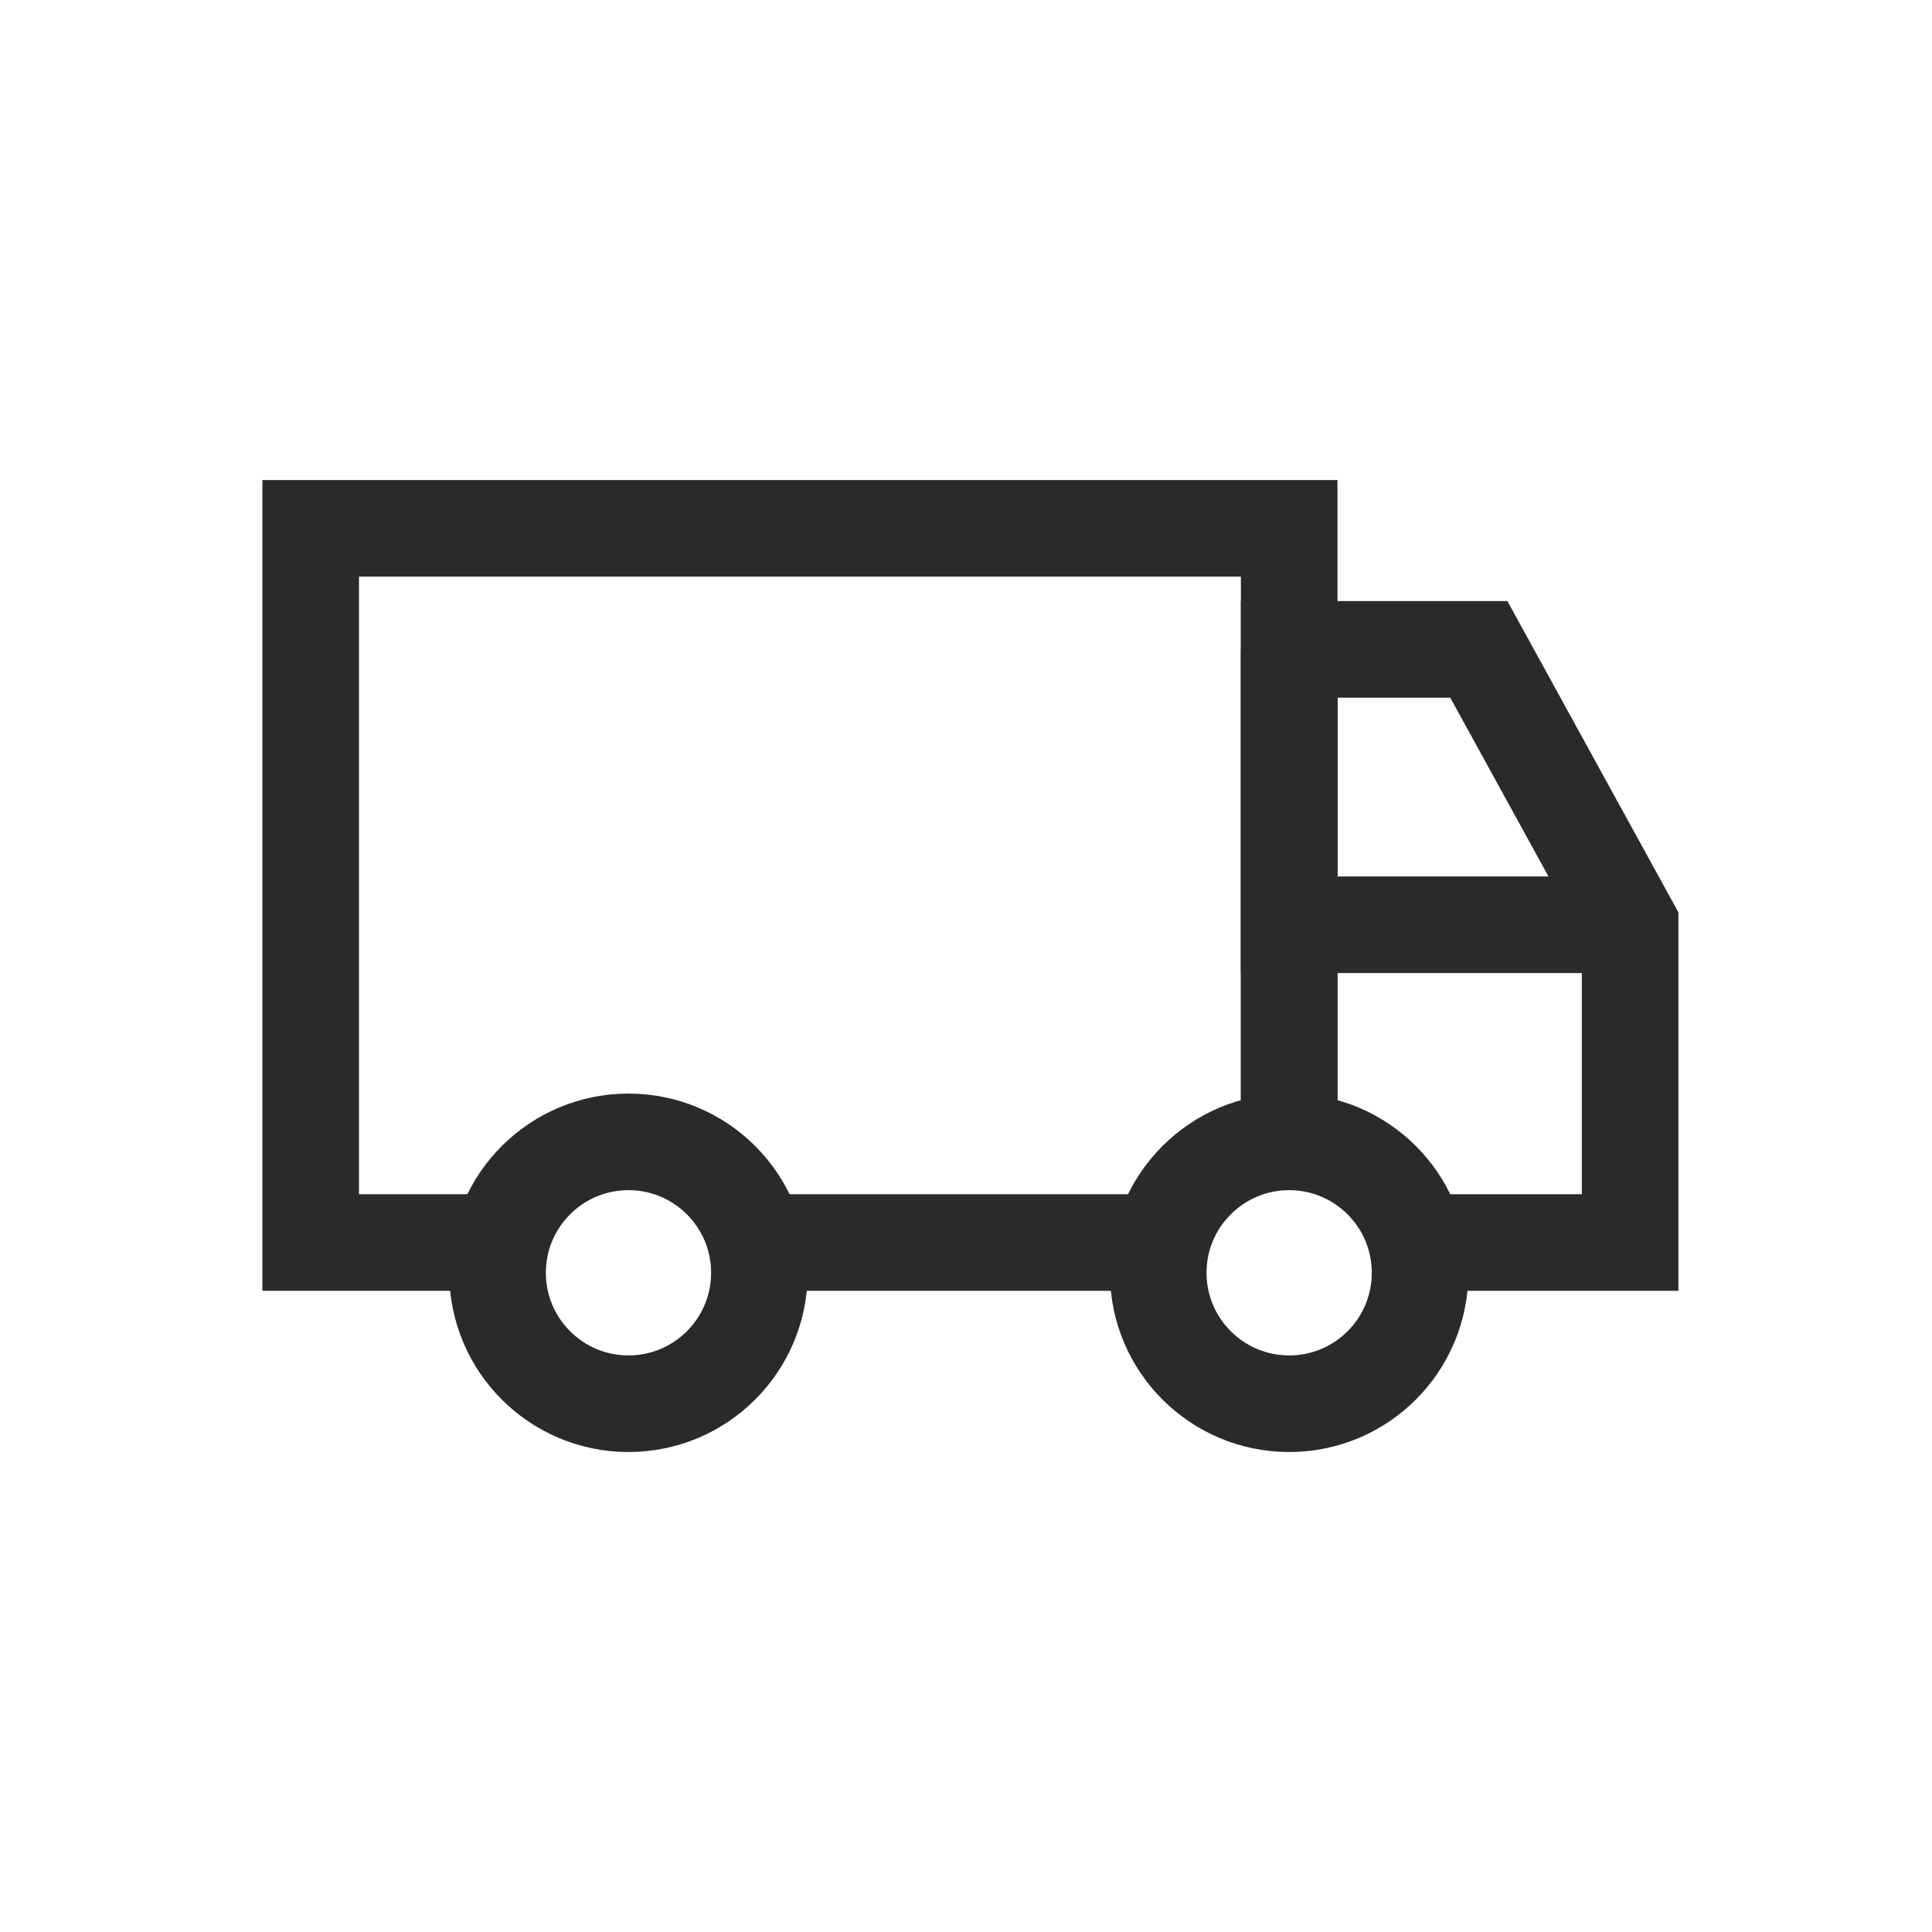
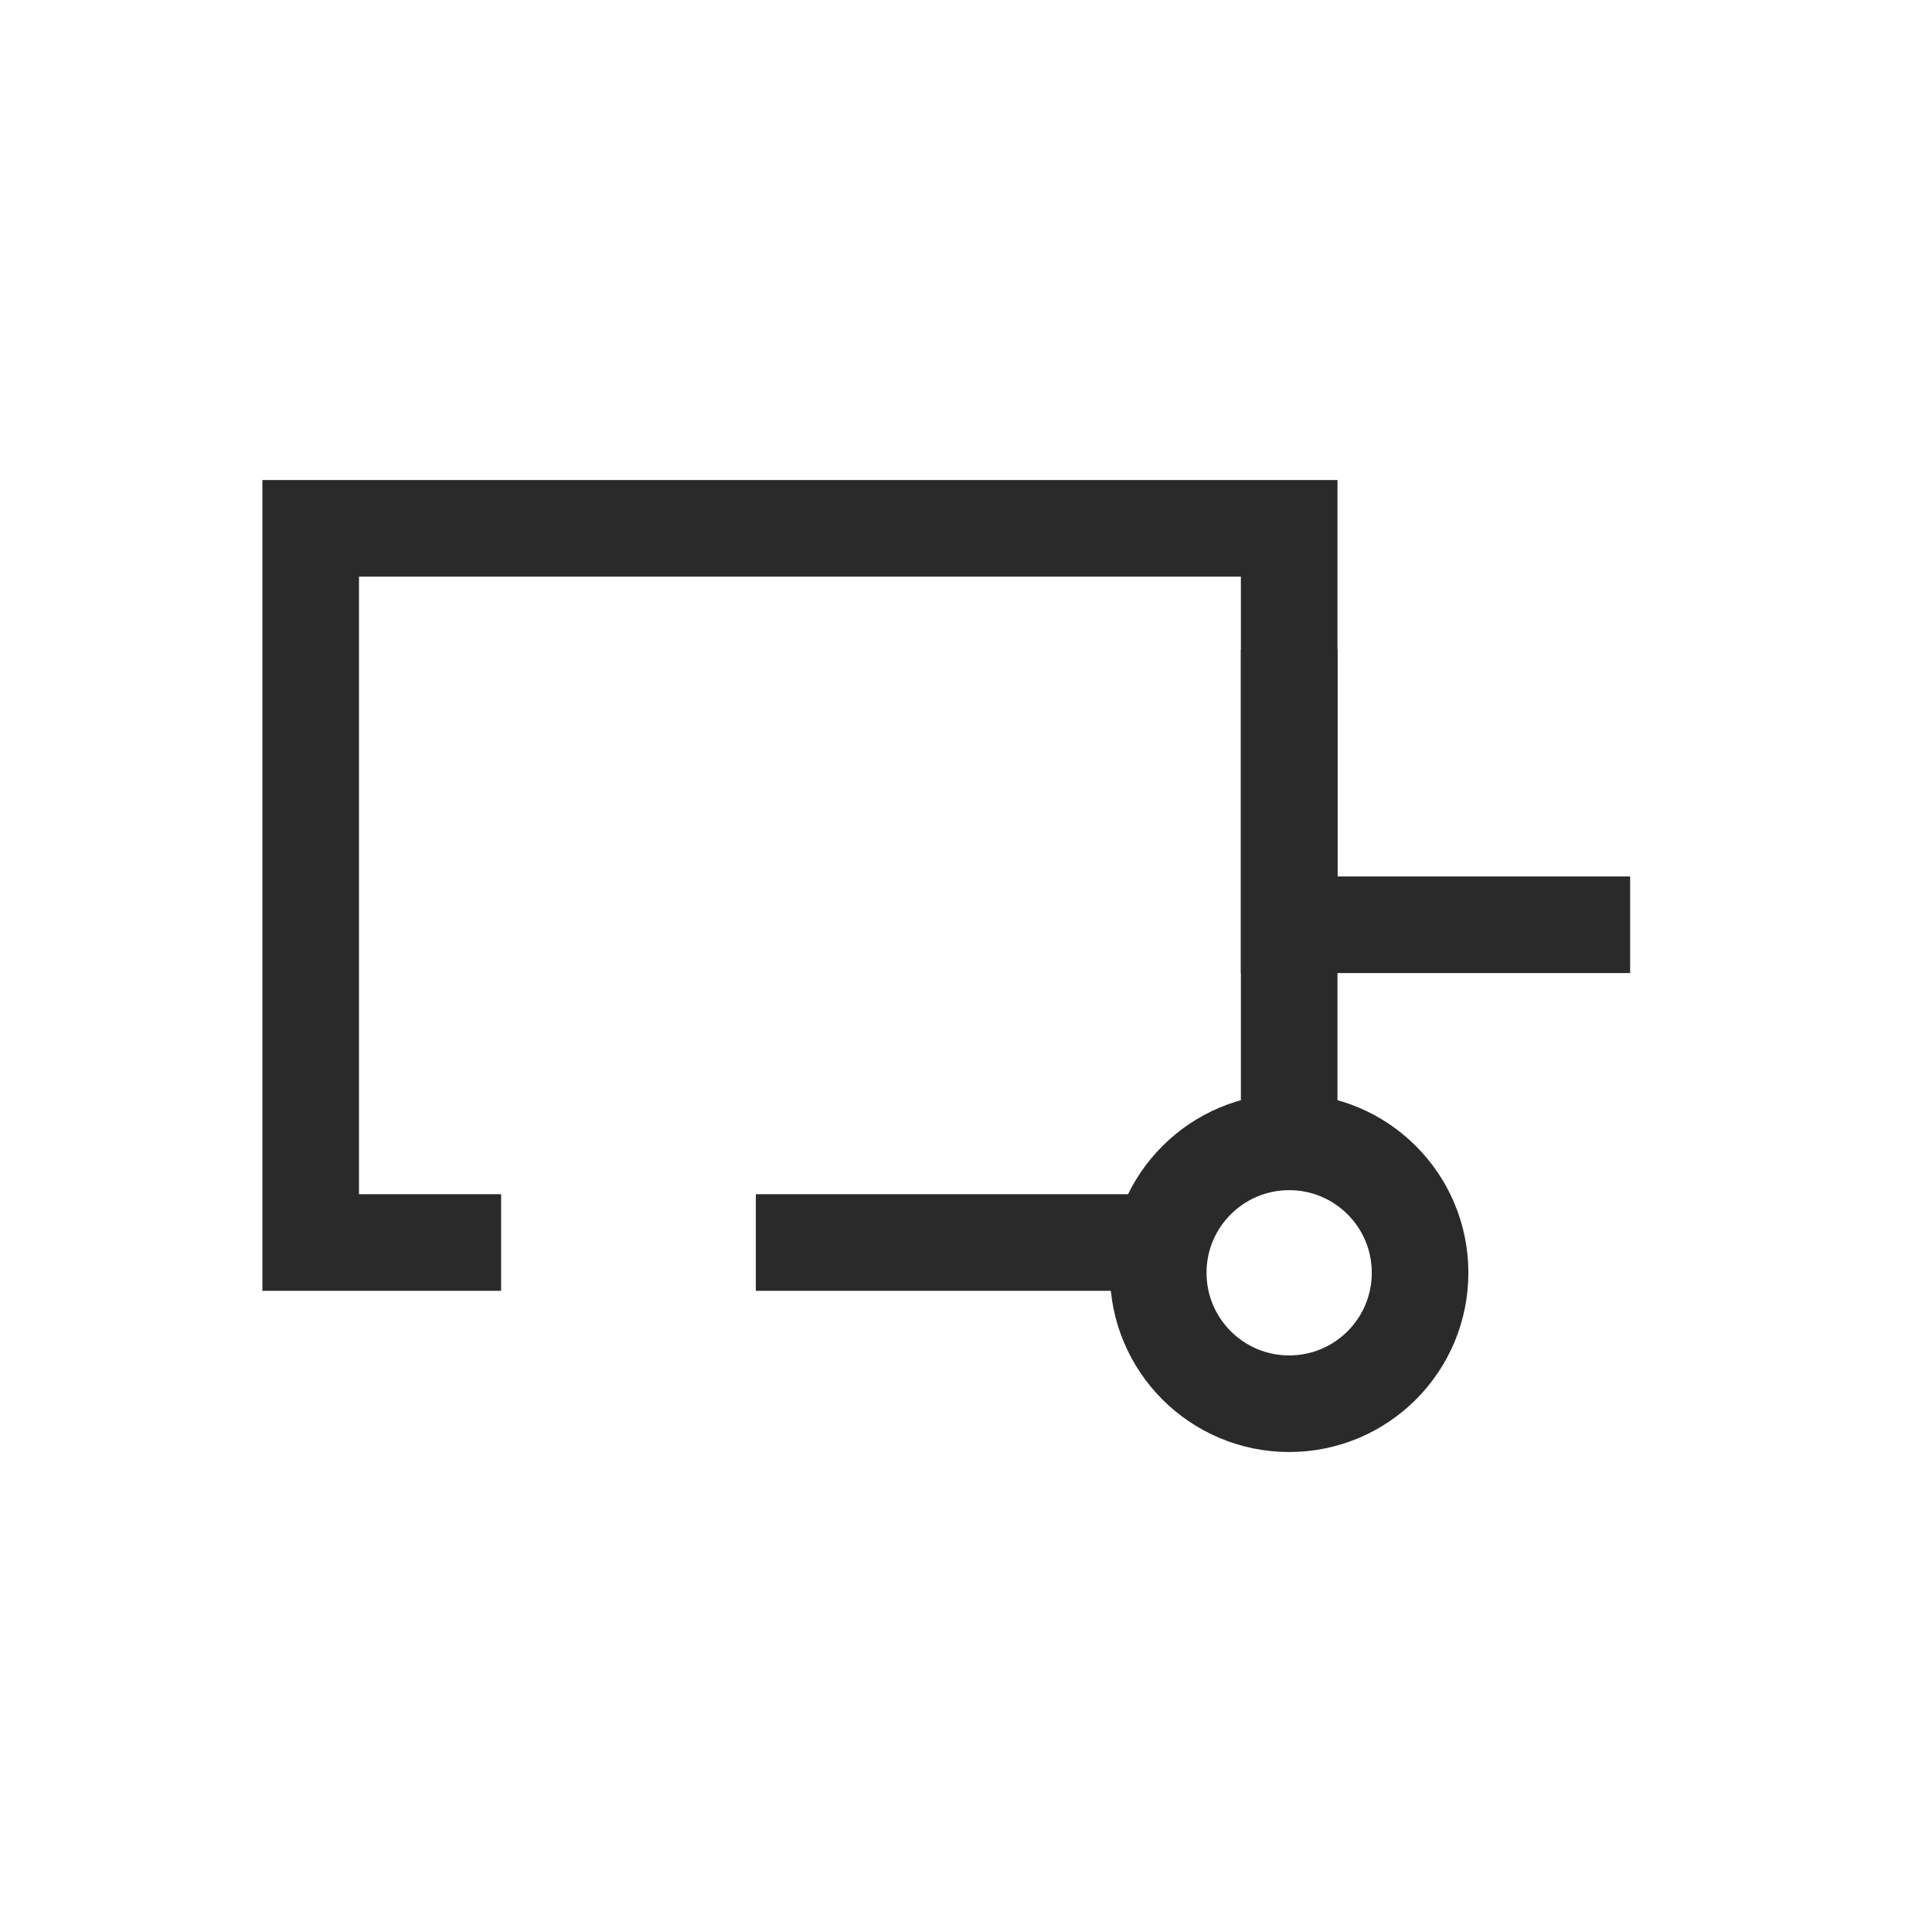
<svg xmlns="http://www.w3.org/2000/svg" width="32" height="32" viewBox="0 0 32 32" fill="none">
  <path d="M19.244 20.58H12.519" stroke="#2A2A2A" stroke-width="1.6" stroke-miterlimit="10" />
  <path d="M8.3 20.58H5.146V8.751H21.353V18.913" stroke="#2A2A2A" stroke-width="1.6" stroke-miterlimit="10" />
-   <path d="M21.353 18.913V10.756H24.494L27 15.317V20.58H23.462" stroke="#2A2A2A" stroke-width="1.6" stroke-miterlimit="10" />
  <path d="M21.353 10.756V15.317H27" stroke="#2A2A2A" stroke-width="1.6" stroke-miterlimit="10" />
-   <path d="M10.41 23.25C11.607 23.25 12.578 22.279 12.578 21.081C12.578 19.884 11.607 18.913 10.41 18.913C9.212 18.913 8.241 19.884 8.241 21.081C8.241 22.279 9.212 23.25 10.41 23.25Z" stroke="#2A2A2A" stroke-width="1.6" stroke-miterlimit="10" />
  <path d="M21.353 23.25C22.551 23.25 23.521 22.279 23.521 21.081C23.521 19.884 22.551 18.913 21.353 18.913C20.155 18.913 19.184 19.884 19.184 21.081C19.184 22.279 20.155 23.25 21.353 23.25Z" stroke="#2A2A2A" stroke-width="1.6" stroke-miterlimit="10" />
</svg>